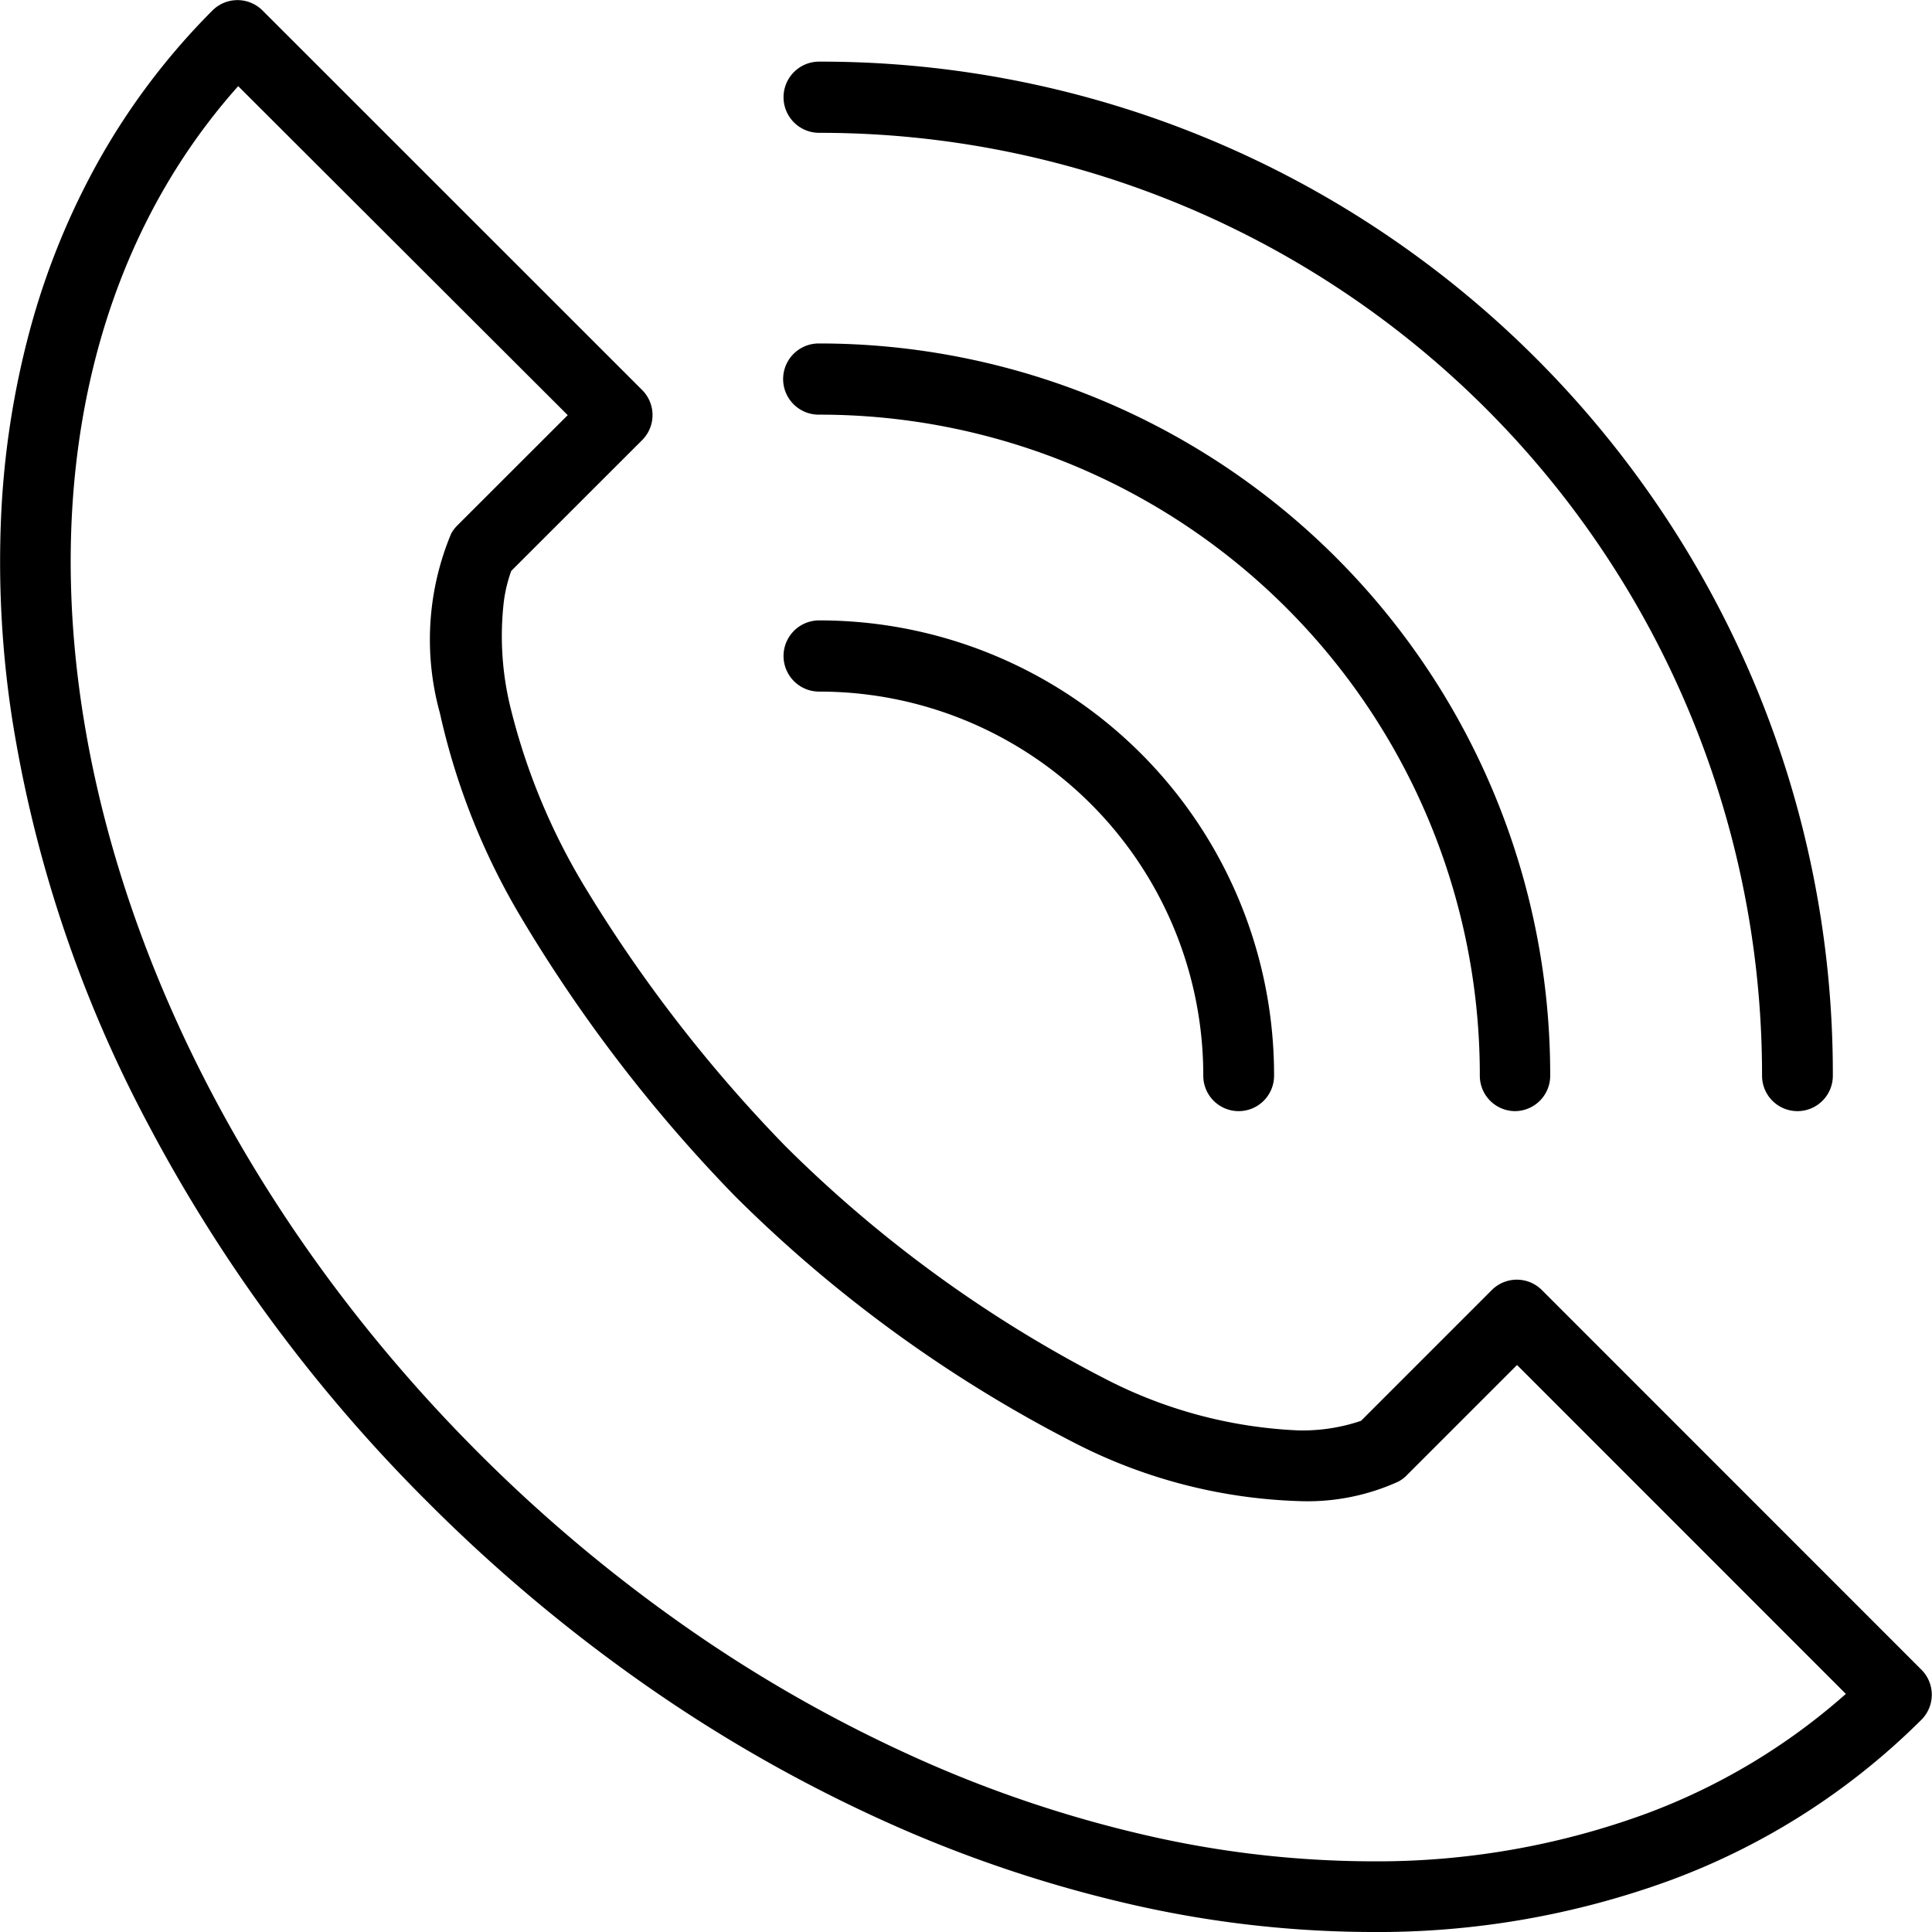
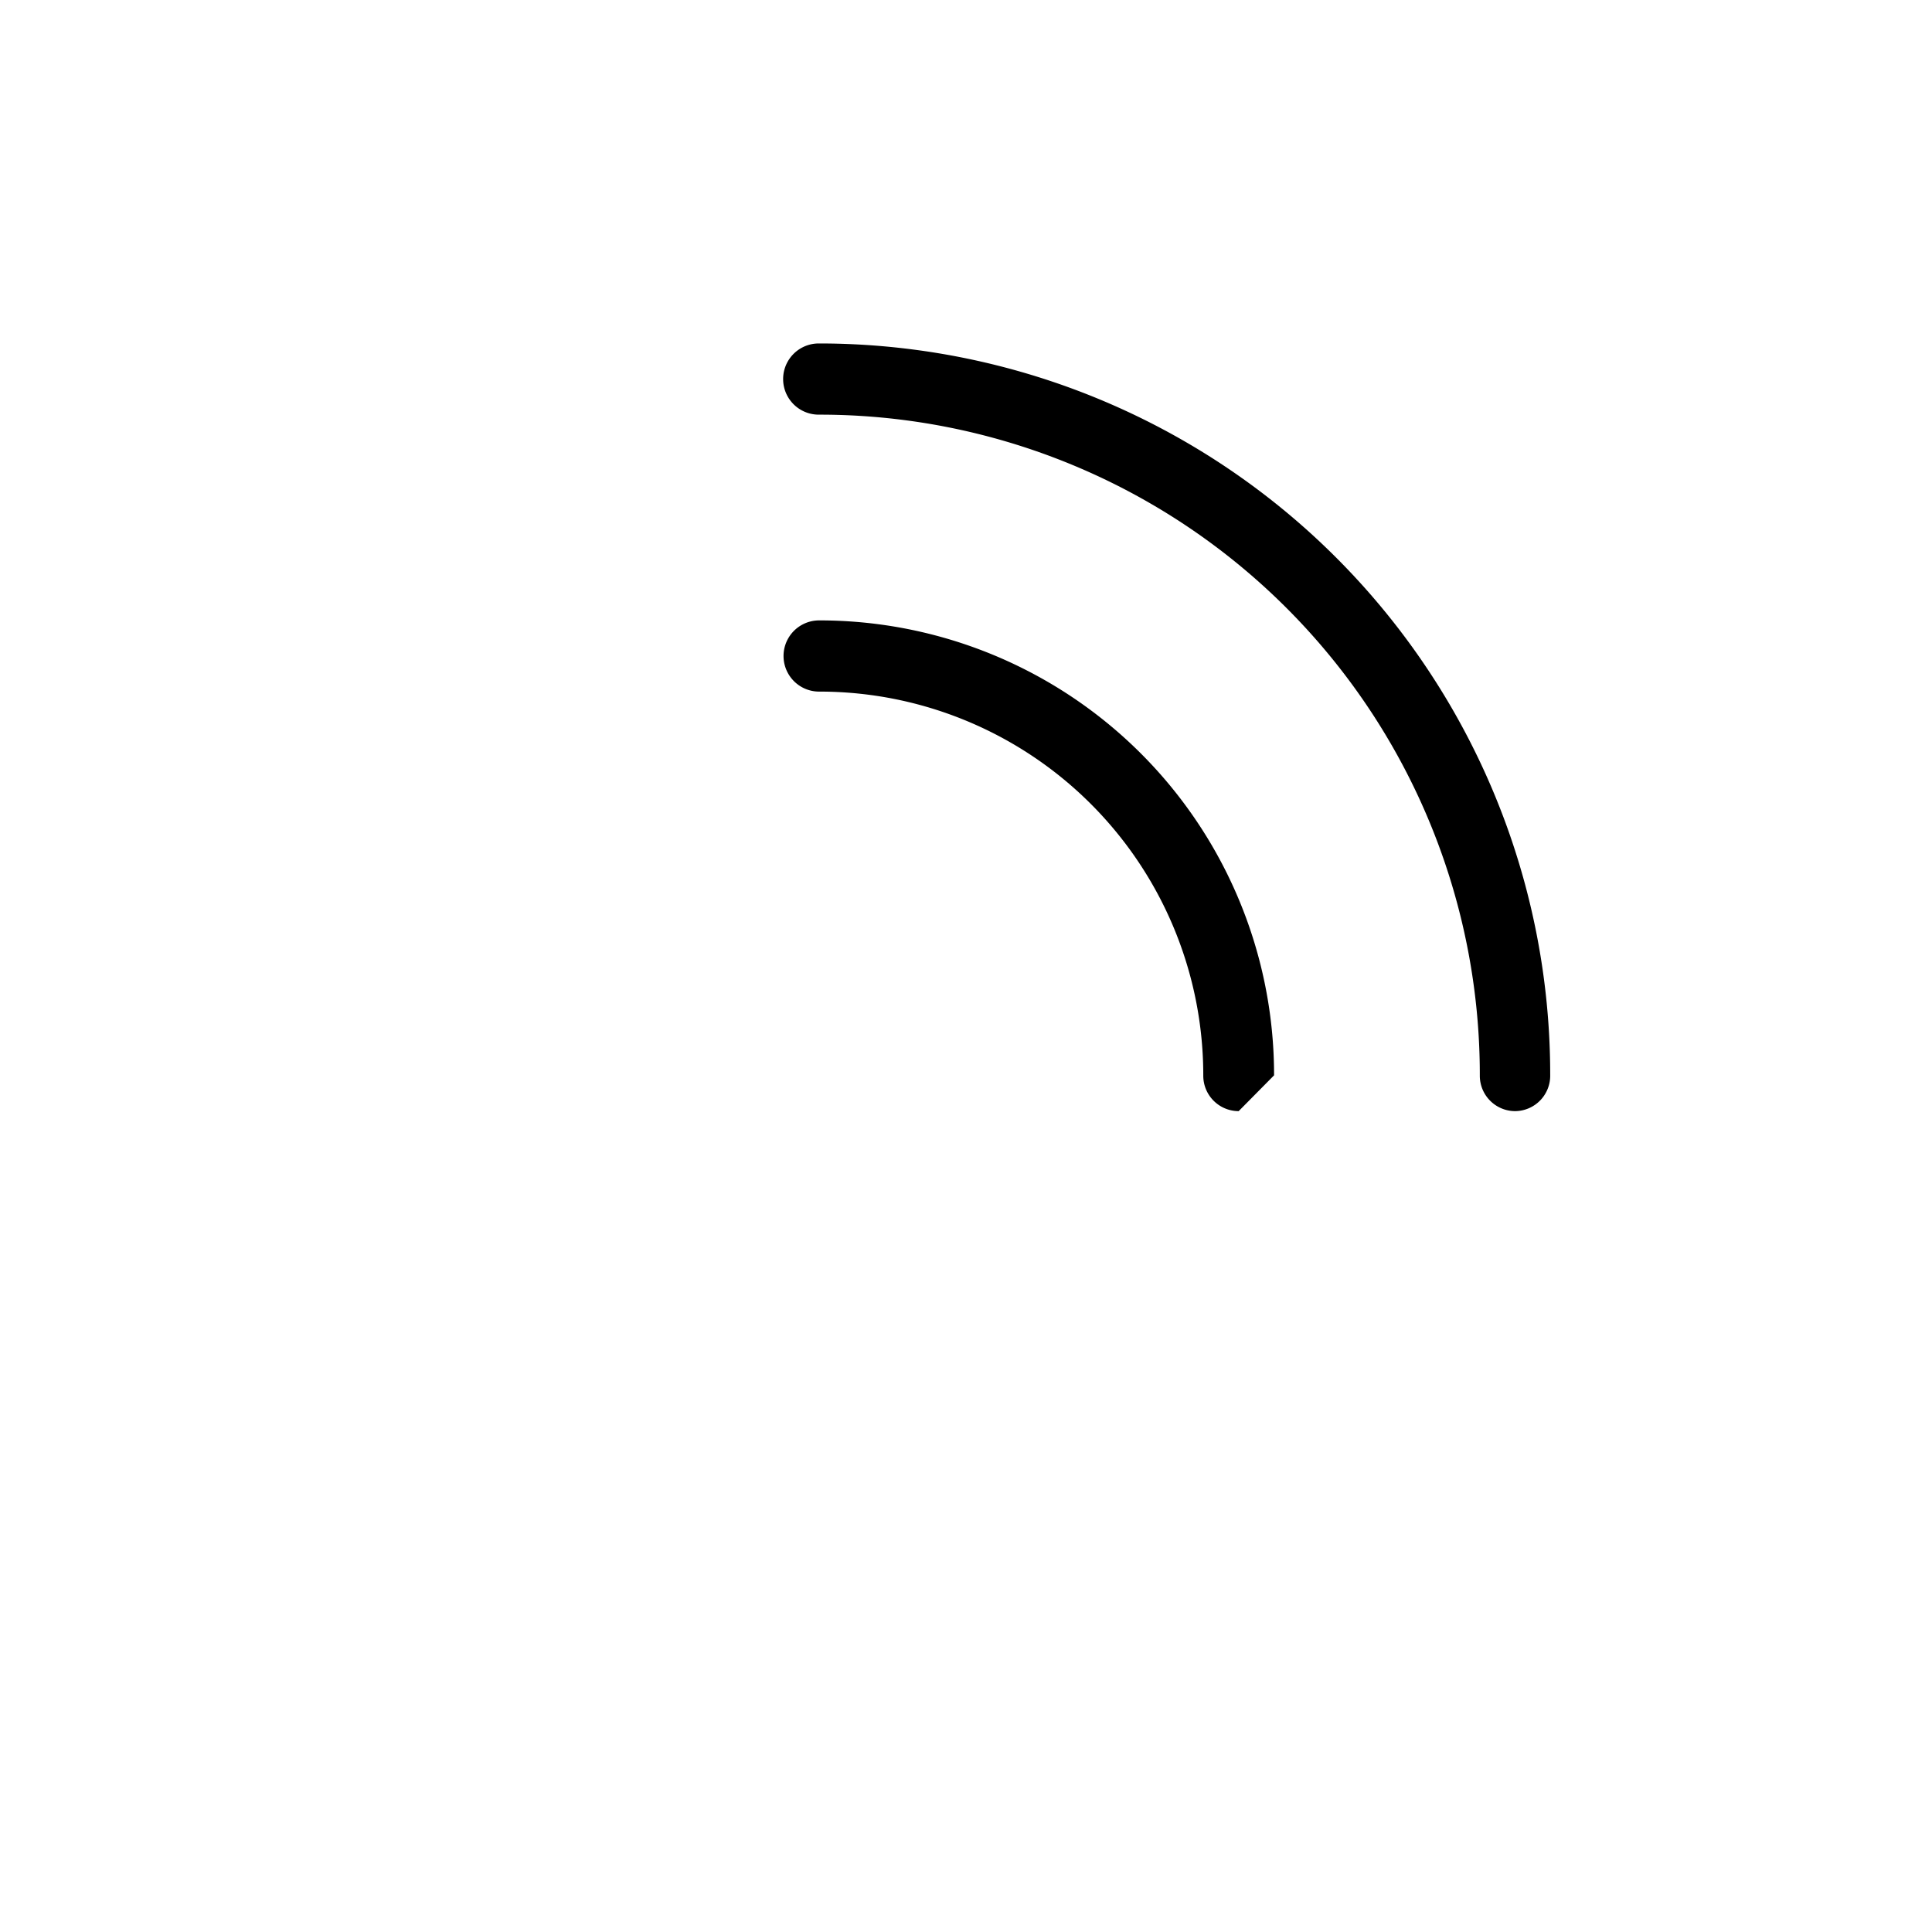
<svg xmlns="http://www.w3.org/2000/svg" id="グループ_200" data-name="グループ 200" width="18.996" height="18.996" viewBox="0 0 18.996 18.996">
-   <path id="パス_250" data-name="パス 250" d="M1093.054,1376.255a10.7,10.7,0,0,1-2.36-.273,12.8,12.8,0,0,1-2.393-.805,14.568,14.568,0,0,1-2.332-1.32,15.857,15.857,0,0,1-2.174-1.818,15.379,15.379,0,0,1-2.763-3.733,12.679,12.679,0,0,1-1.336-3.995,10.143,10.143,0,0,1-.107-1.955,8.508,8.508,0,0,1,.284-1.852,7.316,7.316,0,0,1,.689-1.687,6.791,6.791,0,0,1,1.106-1.455.348.348,0,0,1,.492,0l3.733,3.732a.348.348,0,0,1,0,.492l-1.287,1.286a1.413,1.413,0,0,0-.073.3,2.949,2.949,0,0,0,.065,1.043,6.317,6.317,0,0,0,.743,1.784,14.208,14.208,0,0,0,1.961,2.53,12.675,12.675,0,0,0,3.157,2.294,4.556,4.556,0,0,0,1.882.5,1.788,1.788,0,0,0,.62-.094l1.286-1.286a.348.348,0,0,1,.492,0l3.732,3.733a.348.348,0,0,1,0,.492,6.874,6.874,0,0,1-2.462,1.576A8.373,8.373,0,0,1,1093.054,1376.255Zm-11.133-18.149c-2.9,3.252-1.883,9.191,2.366,13.441a15.161,15.161,0,0,0,2.078,1.738,13.869,13.869,0,0,0,2.22,1.257,12.1,12.1,0,0,0,2.263.762,10,10,0,0,0,2.206.256,7.684,7.684,0,0,0,2.712-.469,6.221,6.221,0,0,0,1.962-1.177l-3.233-3.234-1.087,1.087a.345.345,0,0,1-.079.059,2.157,2.157,0,0,1-.987.192,5.171,5.171,0,0,1-2.18-.563,13.369,13.369,0,0,1-3.345-2.424l-.013-.013a14.758,14.758,0,0,1-2.1-2.736,6.784,6.784,0,0,1-.8-2.013,2.7,2.7,0,0,1,.111-1.763.348.348,0,0,1,.059-.079l1.087-1.086Z" transform="translate(-1079.579 -1357.259)" />
-   <path id="パス_251" data-name="パス 251" d="M1128.35,1397.168a.348.348,0,0,1-.348-.348,3.773,3.773,0,0,0-3.777-3.777.348.348,0,0,1,0-.7,4.469,4.469,0,0,1,4.473,4.473A.348.348,0,0,1,1128.35,1397.168Z" transform="translate(-1116.171 -1386.243)" />
+   <path id="パス_251" data-name="パス 251" d="M1128.35,1397.168a.348.348,0,0,1-.348-.348,3.773,3.773,0,0,0-3.777-3.777.348.348,0,0,1,0-.7,4.469,4.469,0,0,1,4.473,4.473Z" transform="translate(-1116.171 -1386.243)" />
  <path id="パス_252" data-name="パス 252" d="M1131.069,1384.256a.348.348,0,0,1-.348-.348,6.49,6.49,0,0,0-6.5-6.5.348.348,0,0,1,0-.7,7.187,7.187,0,0,1,7.192,7.192A.348.348,0,0,1,1131.069,1384.256Z" transform="translate(-1116.171 -1373.331)" />
-   <path id="パス_253" data-name="パス 253" d="M1133.844,1371.078a.348.348,0,0,1-.348-.348,9.263,9.263,0,0,0-9.271-9.271.348.348,0,0,1,0-.7,9.923,9.923,0,0,1,5.573,1.7,10,10,0,0,1,3.611,4.385,9.906,9.906,0,0,1,.783,3.88A.348.348,0,0,1,1133.844,1371.078Z" transform="translate(-1116.171 -1360.153)" />
</svg>